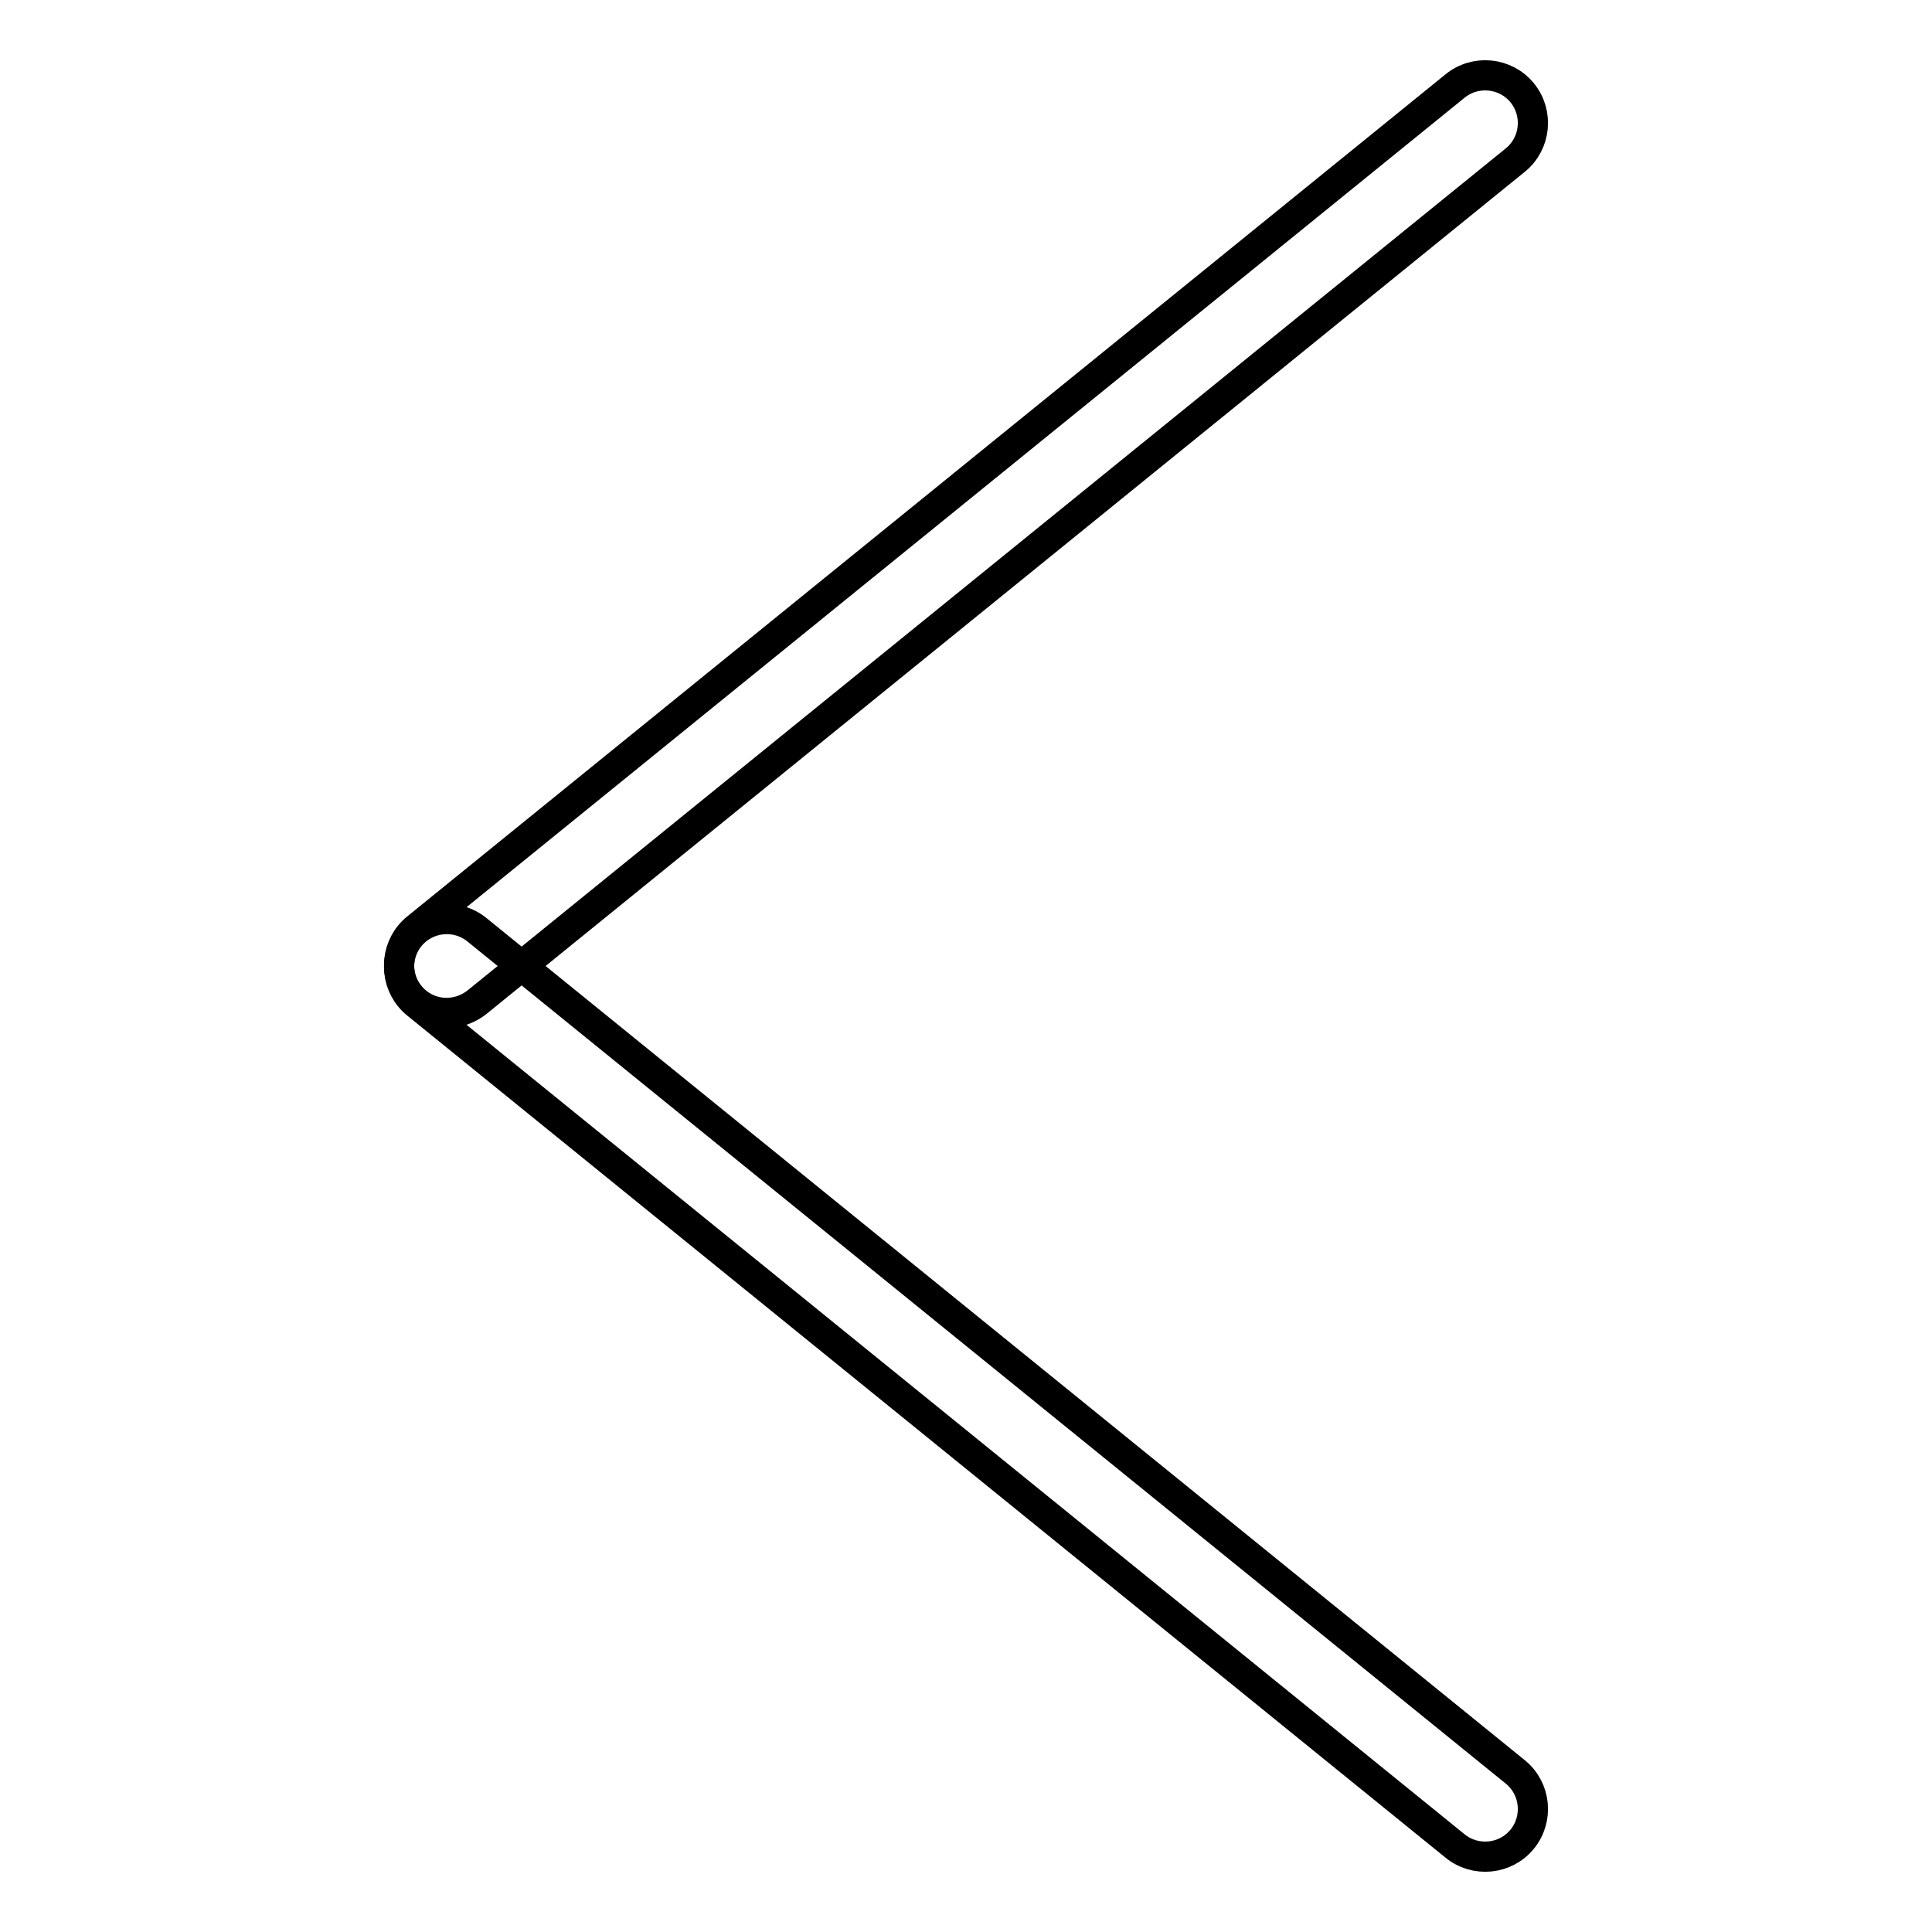
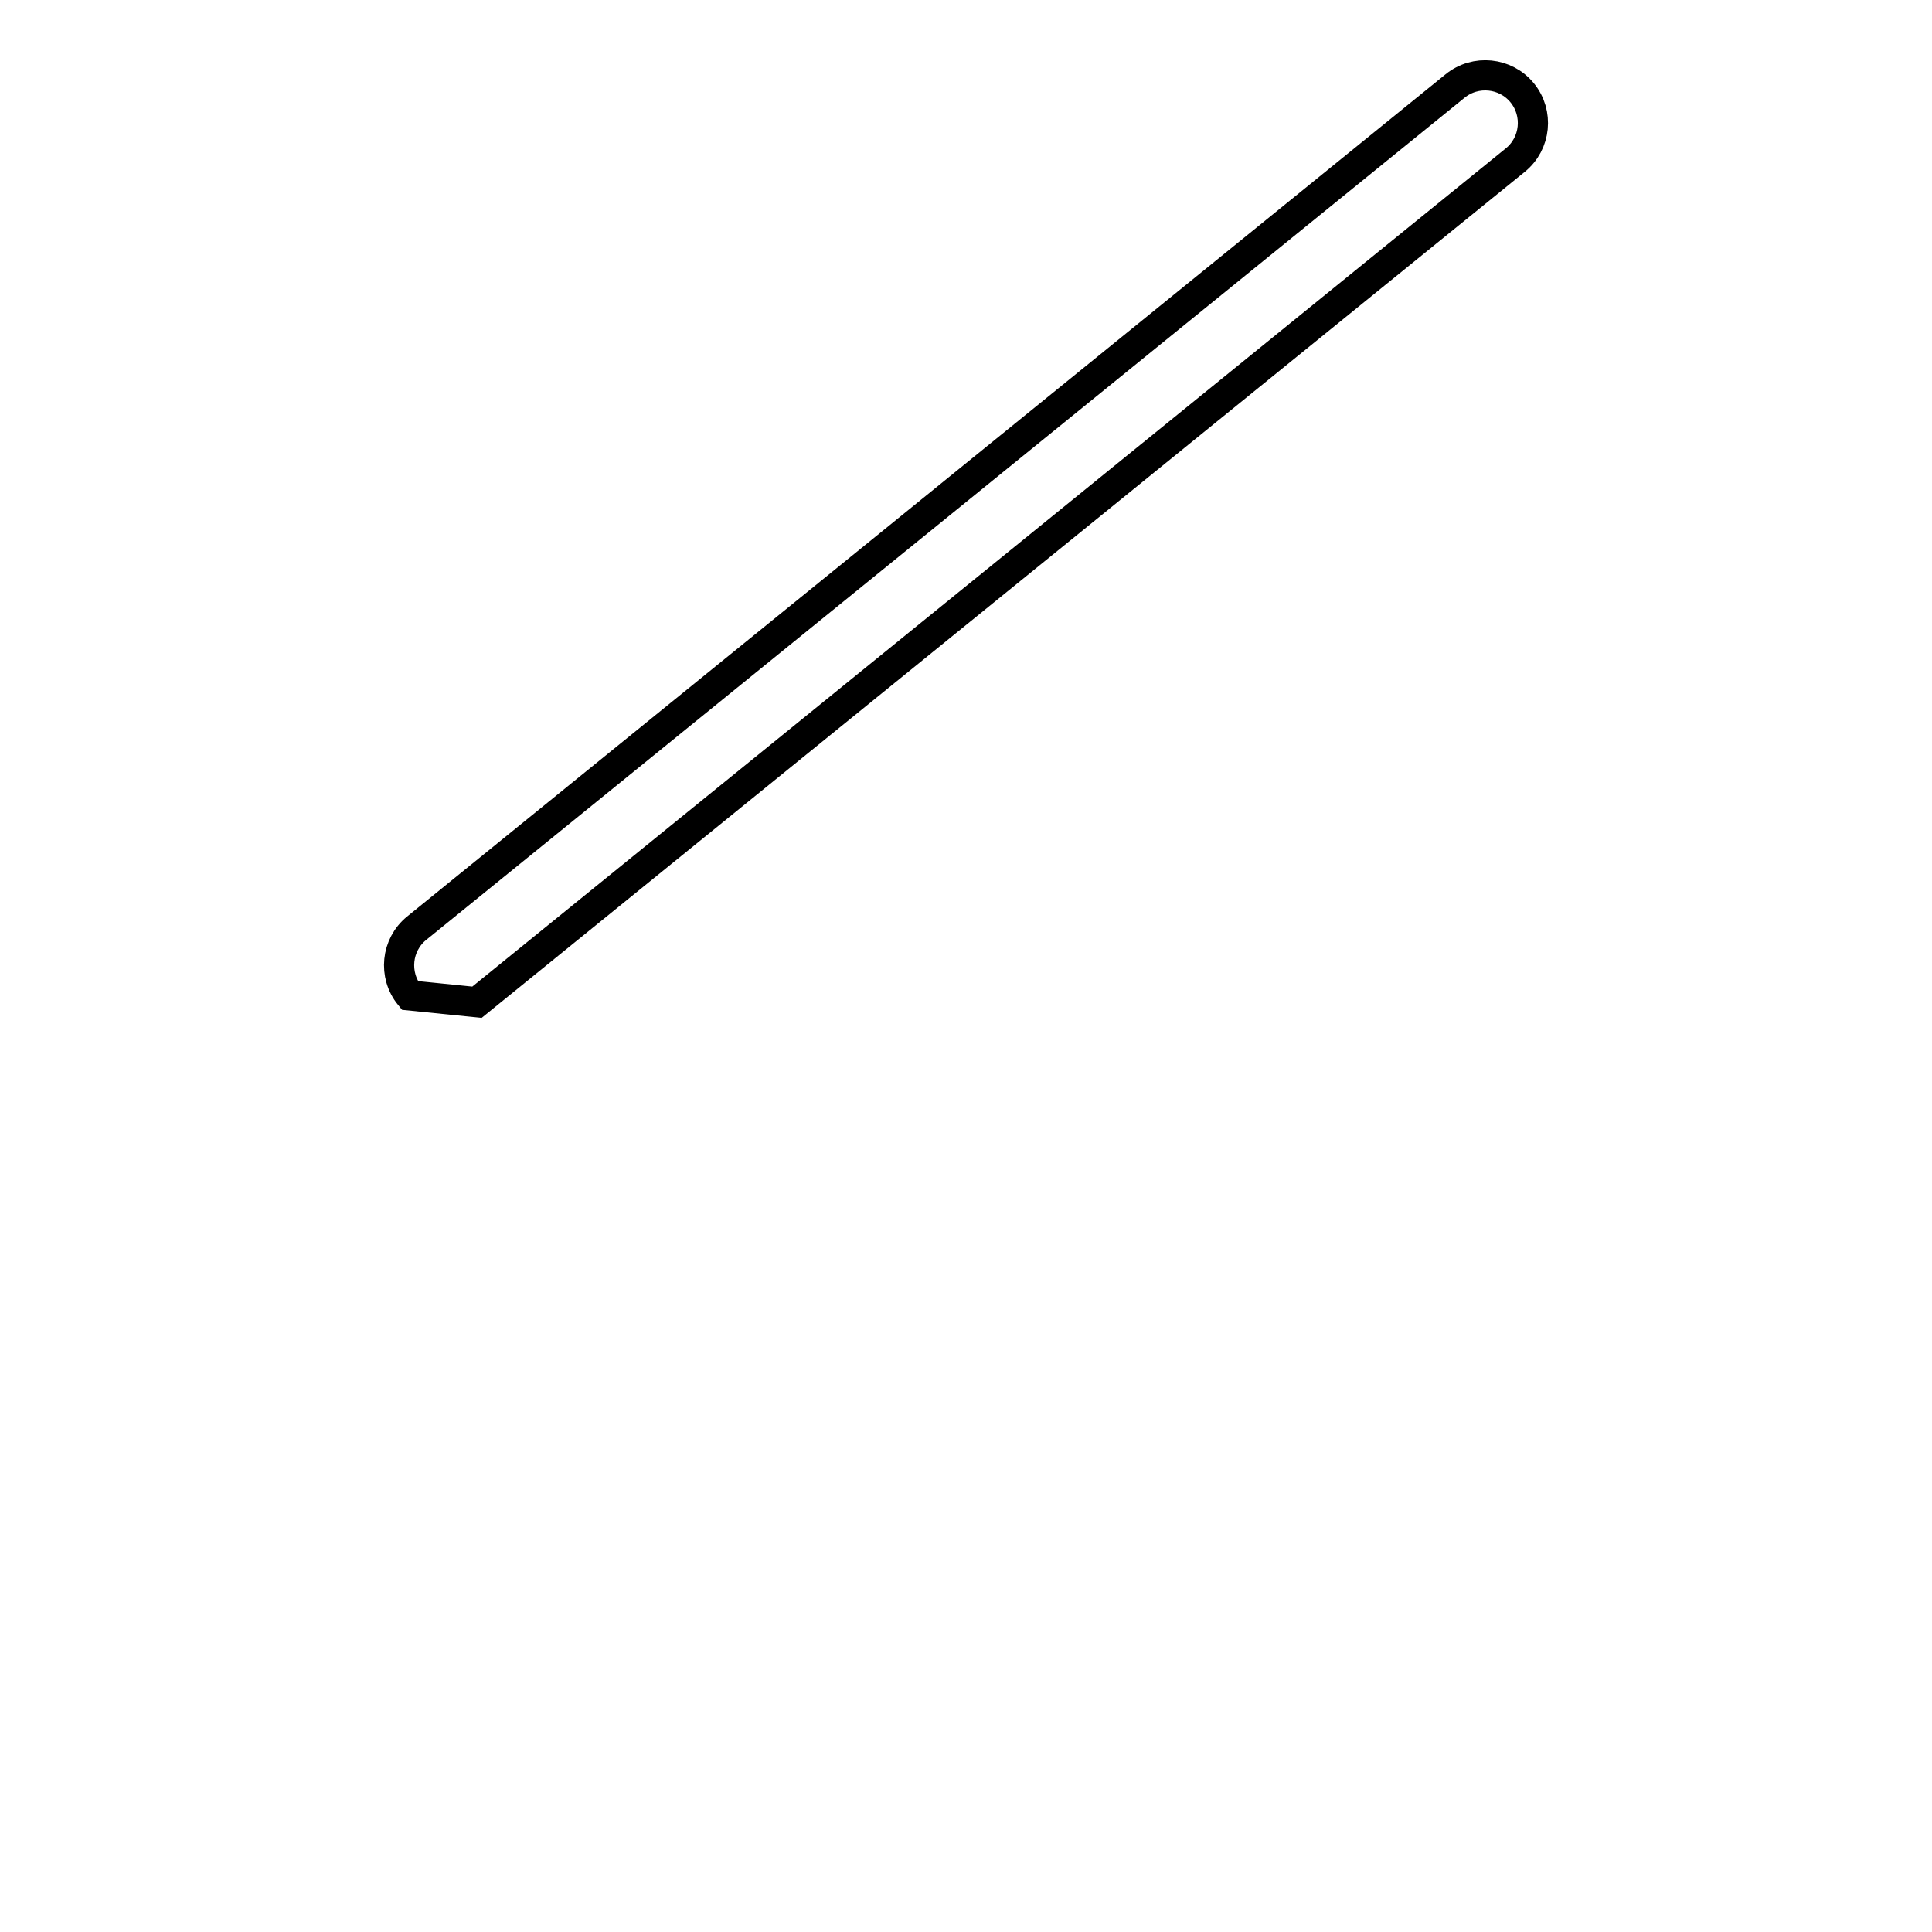
<svg xmlns="http://www.w3.org/2000/svg" version="1.1" x="0px" y="0px" viewBox="0 0 256 256" enable-background="new 0 0 256 256" xml:space="preserve">
  <g>
-     <path stroke-width="4" fill-opacity="0" stroke="#000000" d="M54.3,131.9c-2.2-2.7-1.8-6.7,0.9-8.9L192.8,11.4c2.7-2.2,6.7-1.8,8.9,0.9c2.2,2.7,1.8,6.7-0.9,8.9 L63.2,132.8C60.4,135,56.5,134.6,54.3,131.9z" />
-     <path stroke-width="4" fill-opacity="0" stroke="#000000" d="M192.8,244.6L55.2,133c-2.7-2.2-3.1-6.2-0.9-8.9c2.2-2.7,6.2-3.1,8.9-0.9l137.6,111.6 c2.7,2.2,3.1,6.2,0.9,8.9C199.5,246.4,195.5,246.8,192.8,244.6z" />
+     <path stroke-width="4" fill-opacity="0" stroke="#000000" d="M54.3,131.9c-2.2-2.7-1.8-6.7,0.9-8.9L192.8,11.4c2.7-2.2,6.7-1.8,8.9,0.9c2.2,2.7,1.8,6.7-0.9,8.9 L63.2,132.8z" />
  </g>
</svg>